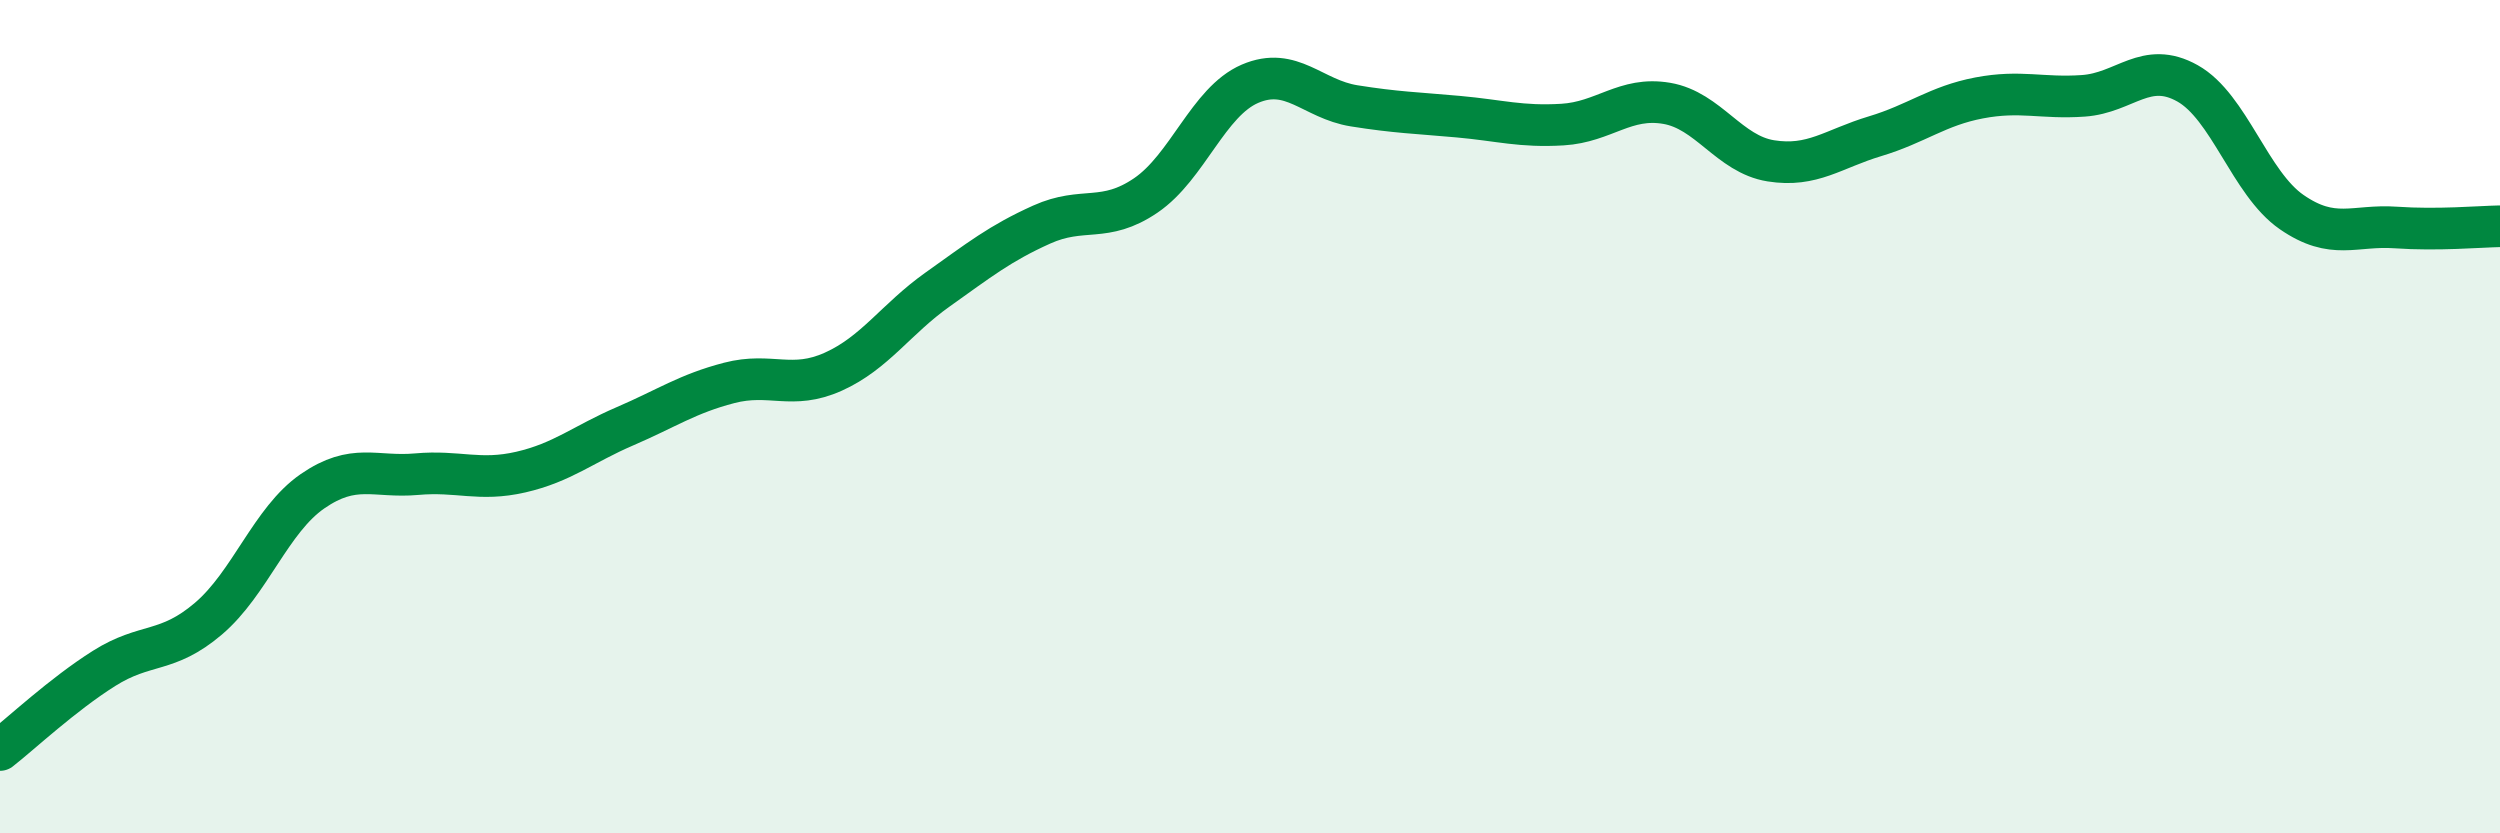
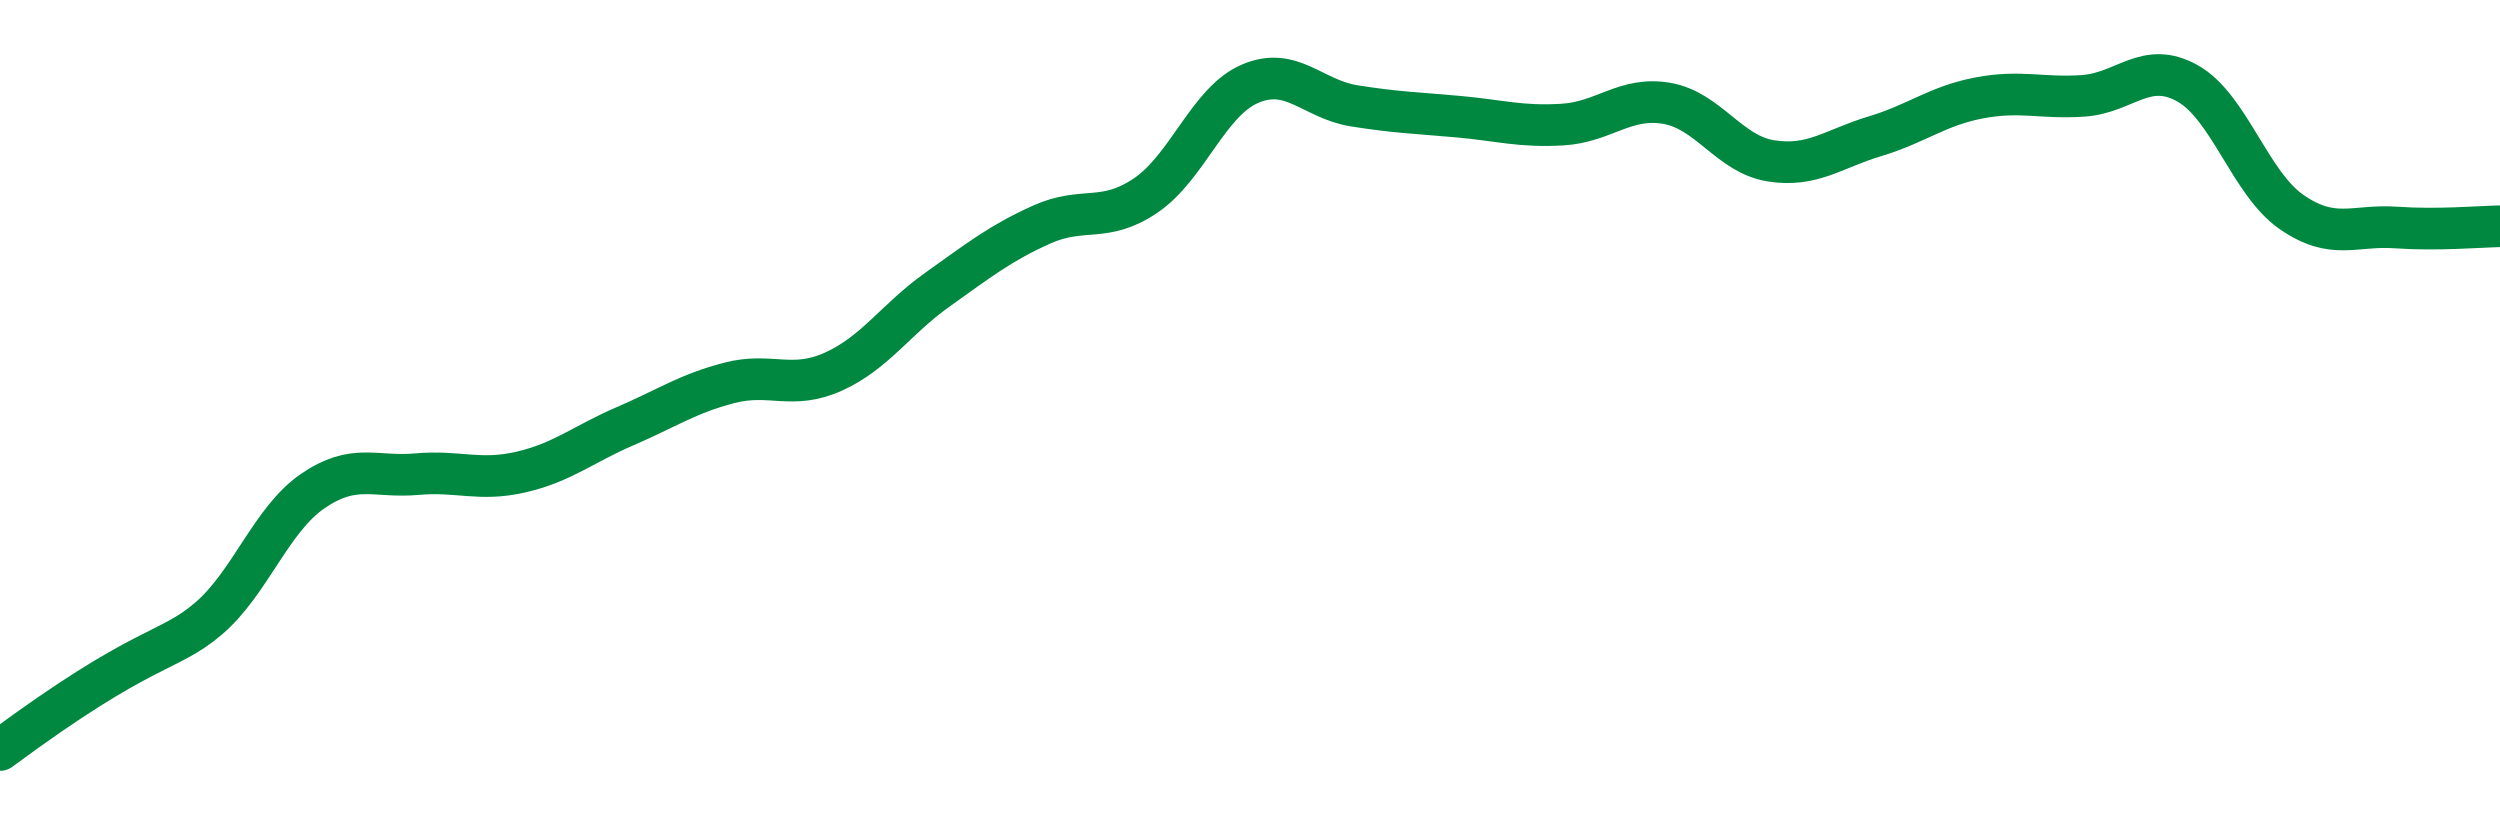
<svg xmlns="http://www.w3.org/2000/svg" width="60" height="20" viewBox="0 0 60 20">
-   <path d="M 0,18 C 0.5,17.61 1.5,16.67 2.5,16.04 C 3.5,15.41 4,15.7 5,14.85 C 6,14 6.5,12.48 7.5,11.79 C 8.5,11.1 9,11.47 10,11.38 C 11,11.29 11.5,11.56 12.5,11.33 C 13.5,11.1 14,10.66 15,10.23 C 16,9.8 16.5,9.45 17.5,9.19 C 18.5,8.93 19,9.37 20,8.92 C 21,8.47 21.5,7.66 22.5,6.95 C 23.5,6.24 24,5.84 25,5.39 C 26,4.94 26.5,5.37 27.5,4.69 C 28.5,4.01 29,2.44 30,2.01 C 31,1.58 31.5,2.38 32.5,2.54 C 33.5,2.7 34,2.71 35,2.8 C 36,2.89 36.5,3.05 37.5,2.99 C 38.5,2.93 39,2.31 40,2.48 C 41,2.65 41.5,3.7 42.5,3.86 C 43.5,4.02 44,3.57 45,3.27 C 46,2.97 46.5,2.54 47.5,2.35 C 48.5,2.16 49,2.37 50,2.3 C 51,2.23 51.5,1.44 52.5,2 C 53.5,2.56 54,4.4 55,5.09 C 56,5.78 56.5,5.39 57.5,5.46 C 58.5,5.53 59.5,5.44 60,5.43L60 20L0 20Z" fill="#008740" opacity="0.1" stroke-linecap="round" stroke-linejoin="round" />
-   <path d="M 0,18 C 0.5,17.61 1.5,16.67 2.5,16.04 C 3.5,15.41 4,15.7 5,14.85 C 6,14 6.5,12.48 7.5,11.79 C 8.5,11.1 9,11.47 10,11.38 C 11,11.29 11.5,11.56 12.5,11.33 C 13.5,11.1 14,10.66 15,10.23 C 16,9.8 16.5,9.45 17.5,9.19 C 18.5,8.93 19,9.37 20,8.92 C 21,8.47 21.5,7.66 22.5,6.95 C 23.5,6.24 24,5.84 25,5.39 C 26,4.94 26.5,5.37 27.5,4.69 C 28.5,4.01 29,2.44 30,2.01 C 31,1.58 31.5,2.38 32.5,2.54 C 33.5,2.7 34,2.71 35,2.8 C 36,2.89 36.5,3.05 37.5,2.99 C 38.5,2.93 39,2.31 40,2.48 C 41,2.65 41.5,3.7 42.5,3.86 C 43.5,4.02 44,3.57 45,3.27 C 46,2.97 46.5,2.54 47.5,2.35 C 48.5,2.16 49,2.37 50,2.3 C 51,2.23 51.5,1.44 52.5,2 C 53.5,2.56 54,4.4 55,5.09 C 56,5.78 56.5,5.39 57.5,5.46 C 58.5,5.53 59.5,5.44 60,5.43" stroke="#008740" stroke-width="1" fill="none" stroke-linecap="round" stroke-linejoin="round" />
+   <path d="M 0,18 C 3.5,15.41 4,15.7 5,14.85 C 6,14 6.5,12.48 7.5,11.79 C 8.5,11.1 9,11.47 10,11.38 C 11,11.29 11.5,11.56 12.5,11.33 C 13.5,11.1 14,10.66 15,10.23 C 16,9.8 16.5,9.45 17.5,9.19 C 18.5,8.93 19,9.37 20,8.92 C 21,8.47 21.5,7.66 22.5,6.95 C 23.5,6.24 24,5.84 25,5.39 C 26,4.94 26.5,5.37 27.5,4.69 C 28.5,4.01 29,2.44 30,2.01 C 31,1.58 31.5,2.38 32.5,2.54 C 33.5,2.7 34,2.71 35,2.8 C 36,2.89 36.5,3.05 37.5,2.99 C 38.5,2.93 39,2.31 40,2.48 C 41,2.65 41.5,3.7 42.5,3.86 C 43.5,4.02 44,3.57 45,3.27 C 46,2.97 46.5,2.54 47.5,2.35 C 48.5,2.16 49,2.37 50,2.3 C 51,2.23 51.5,1.44 52.5,2 C 53.5,2.56 54,4.4 55,5.09 C 56,5.78 56.5,5.39 57.5,5.46 C 58.5,5.53 59.5,5.44 60,5.43" stroke="#008740" stroke-width="1" fill="none" stroke-linecap="round" stroke-linejoin="round" />
</svg>